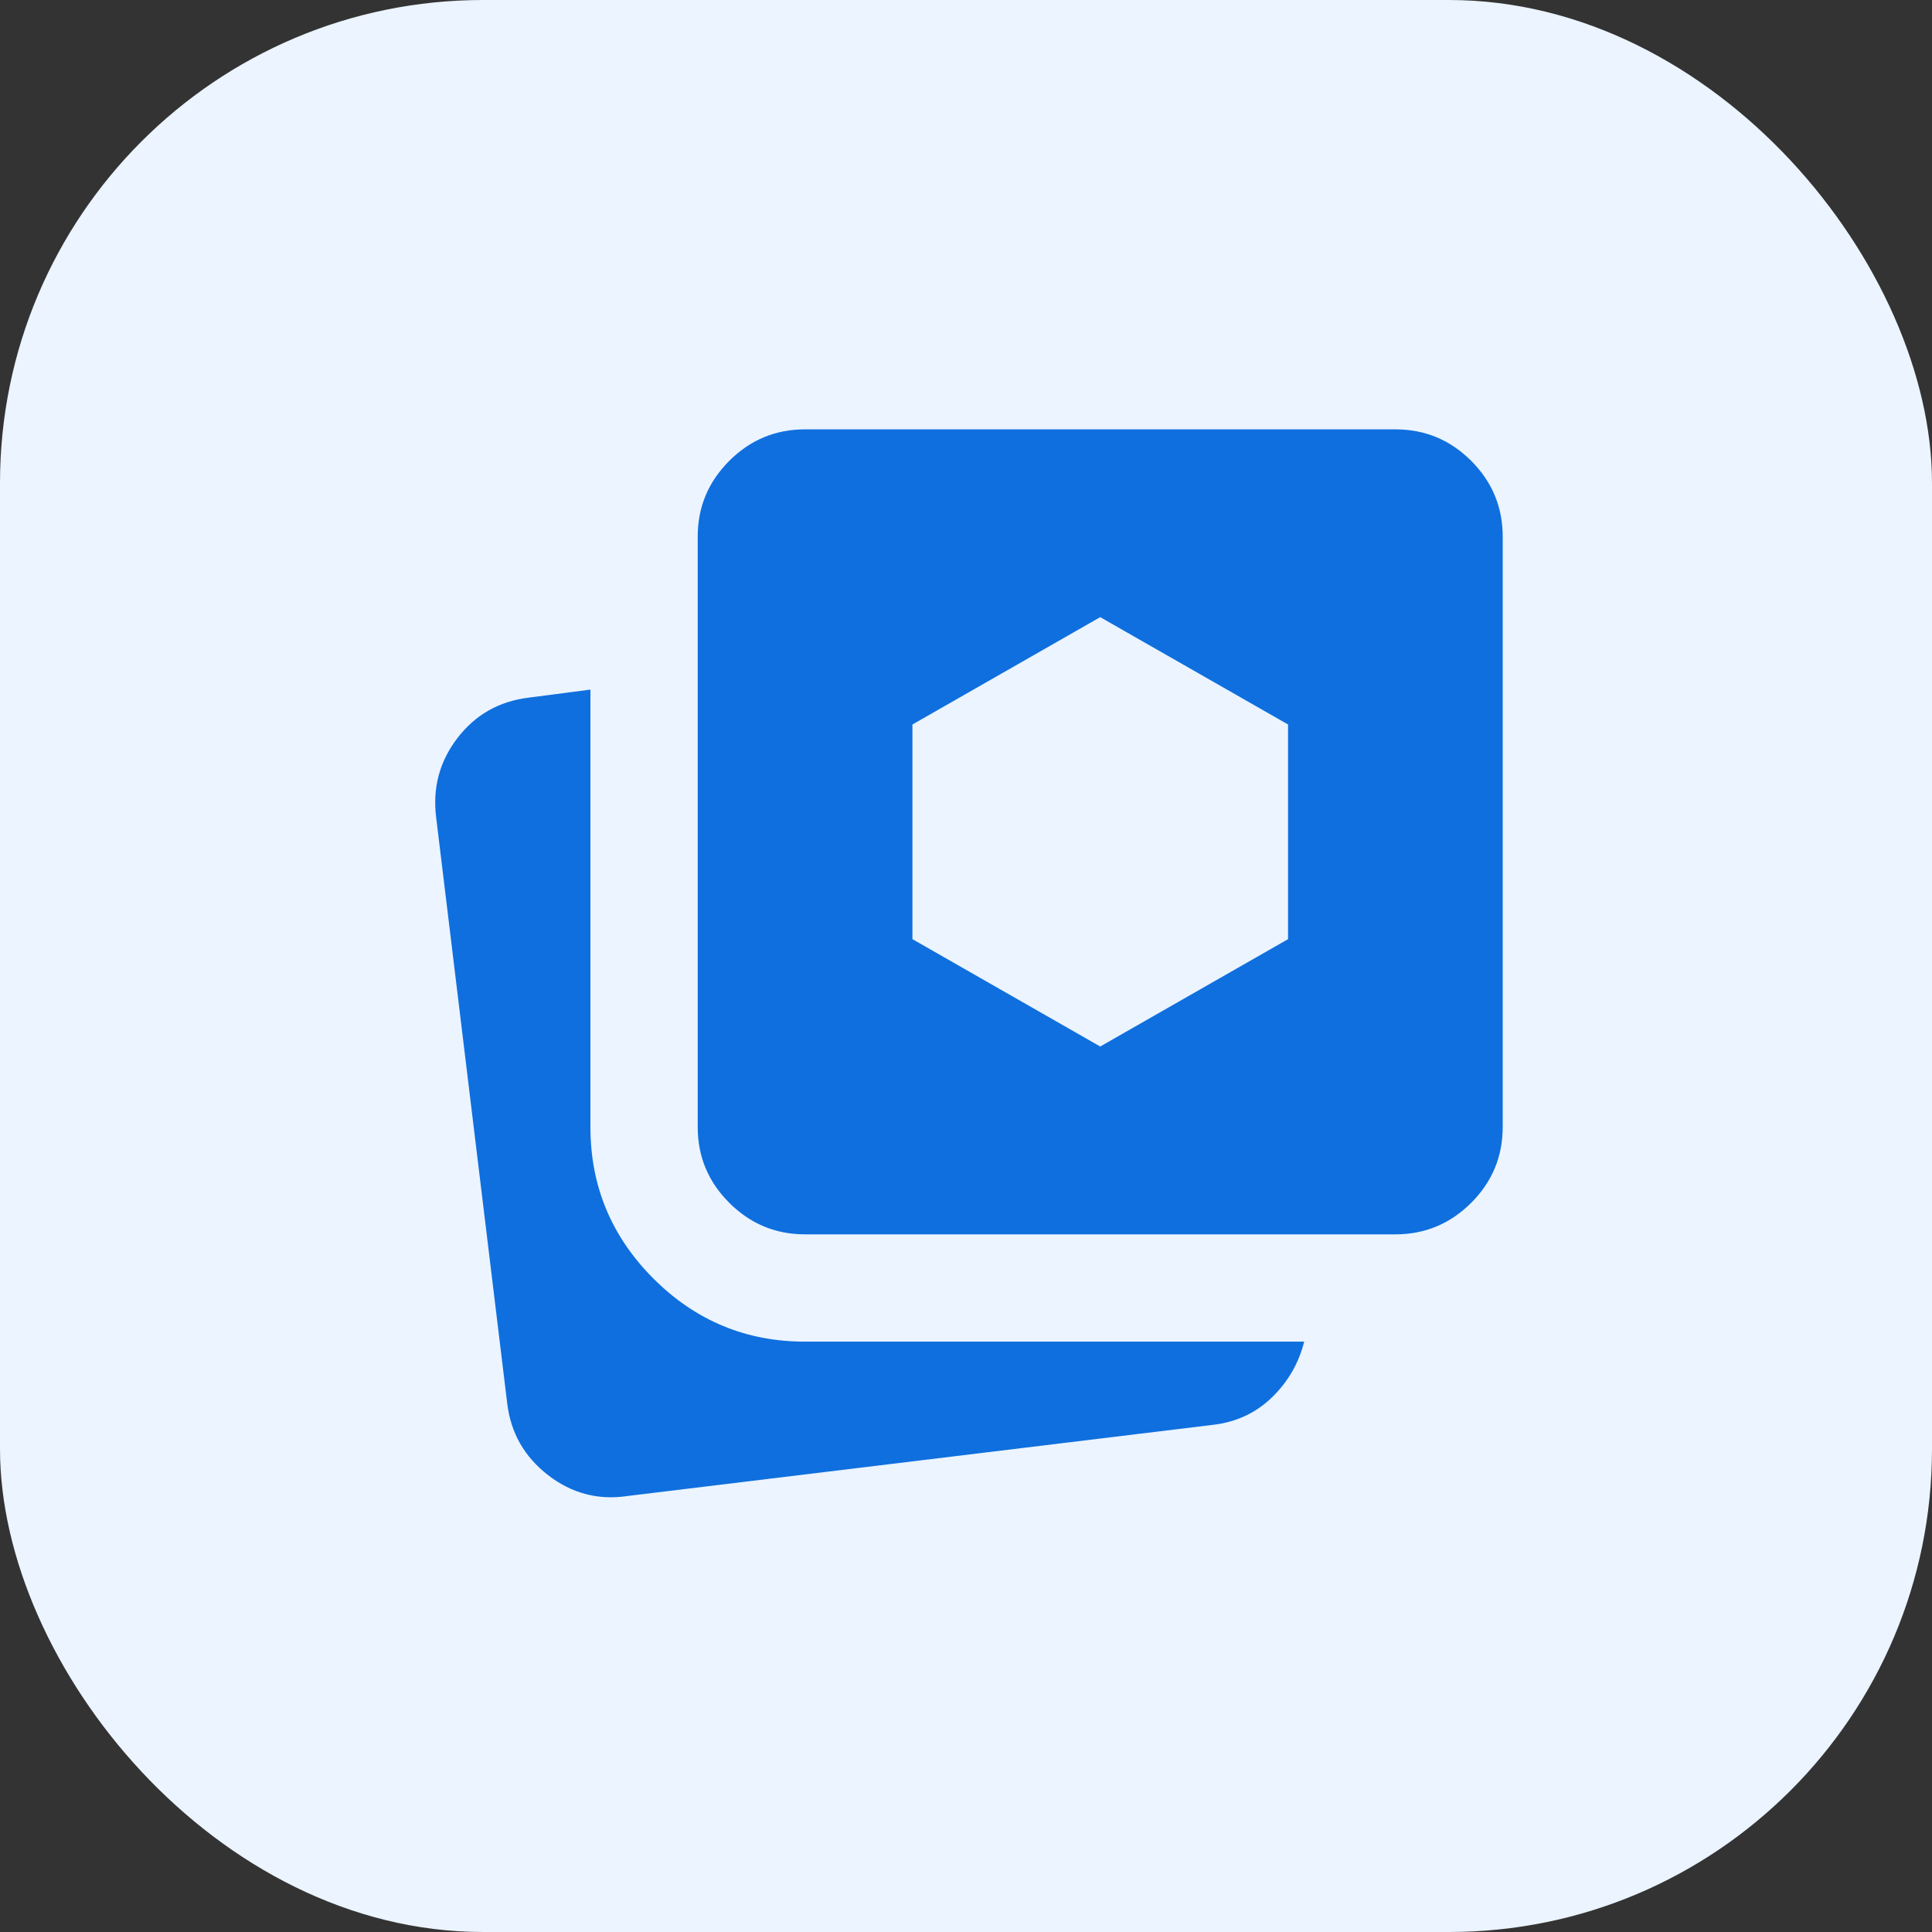
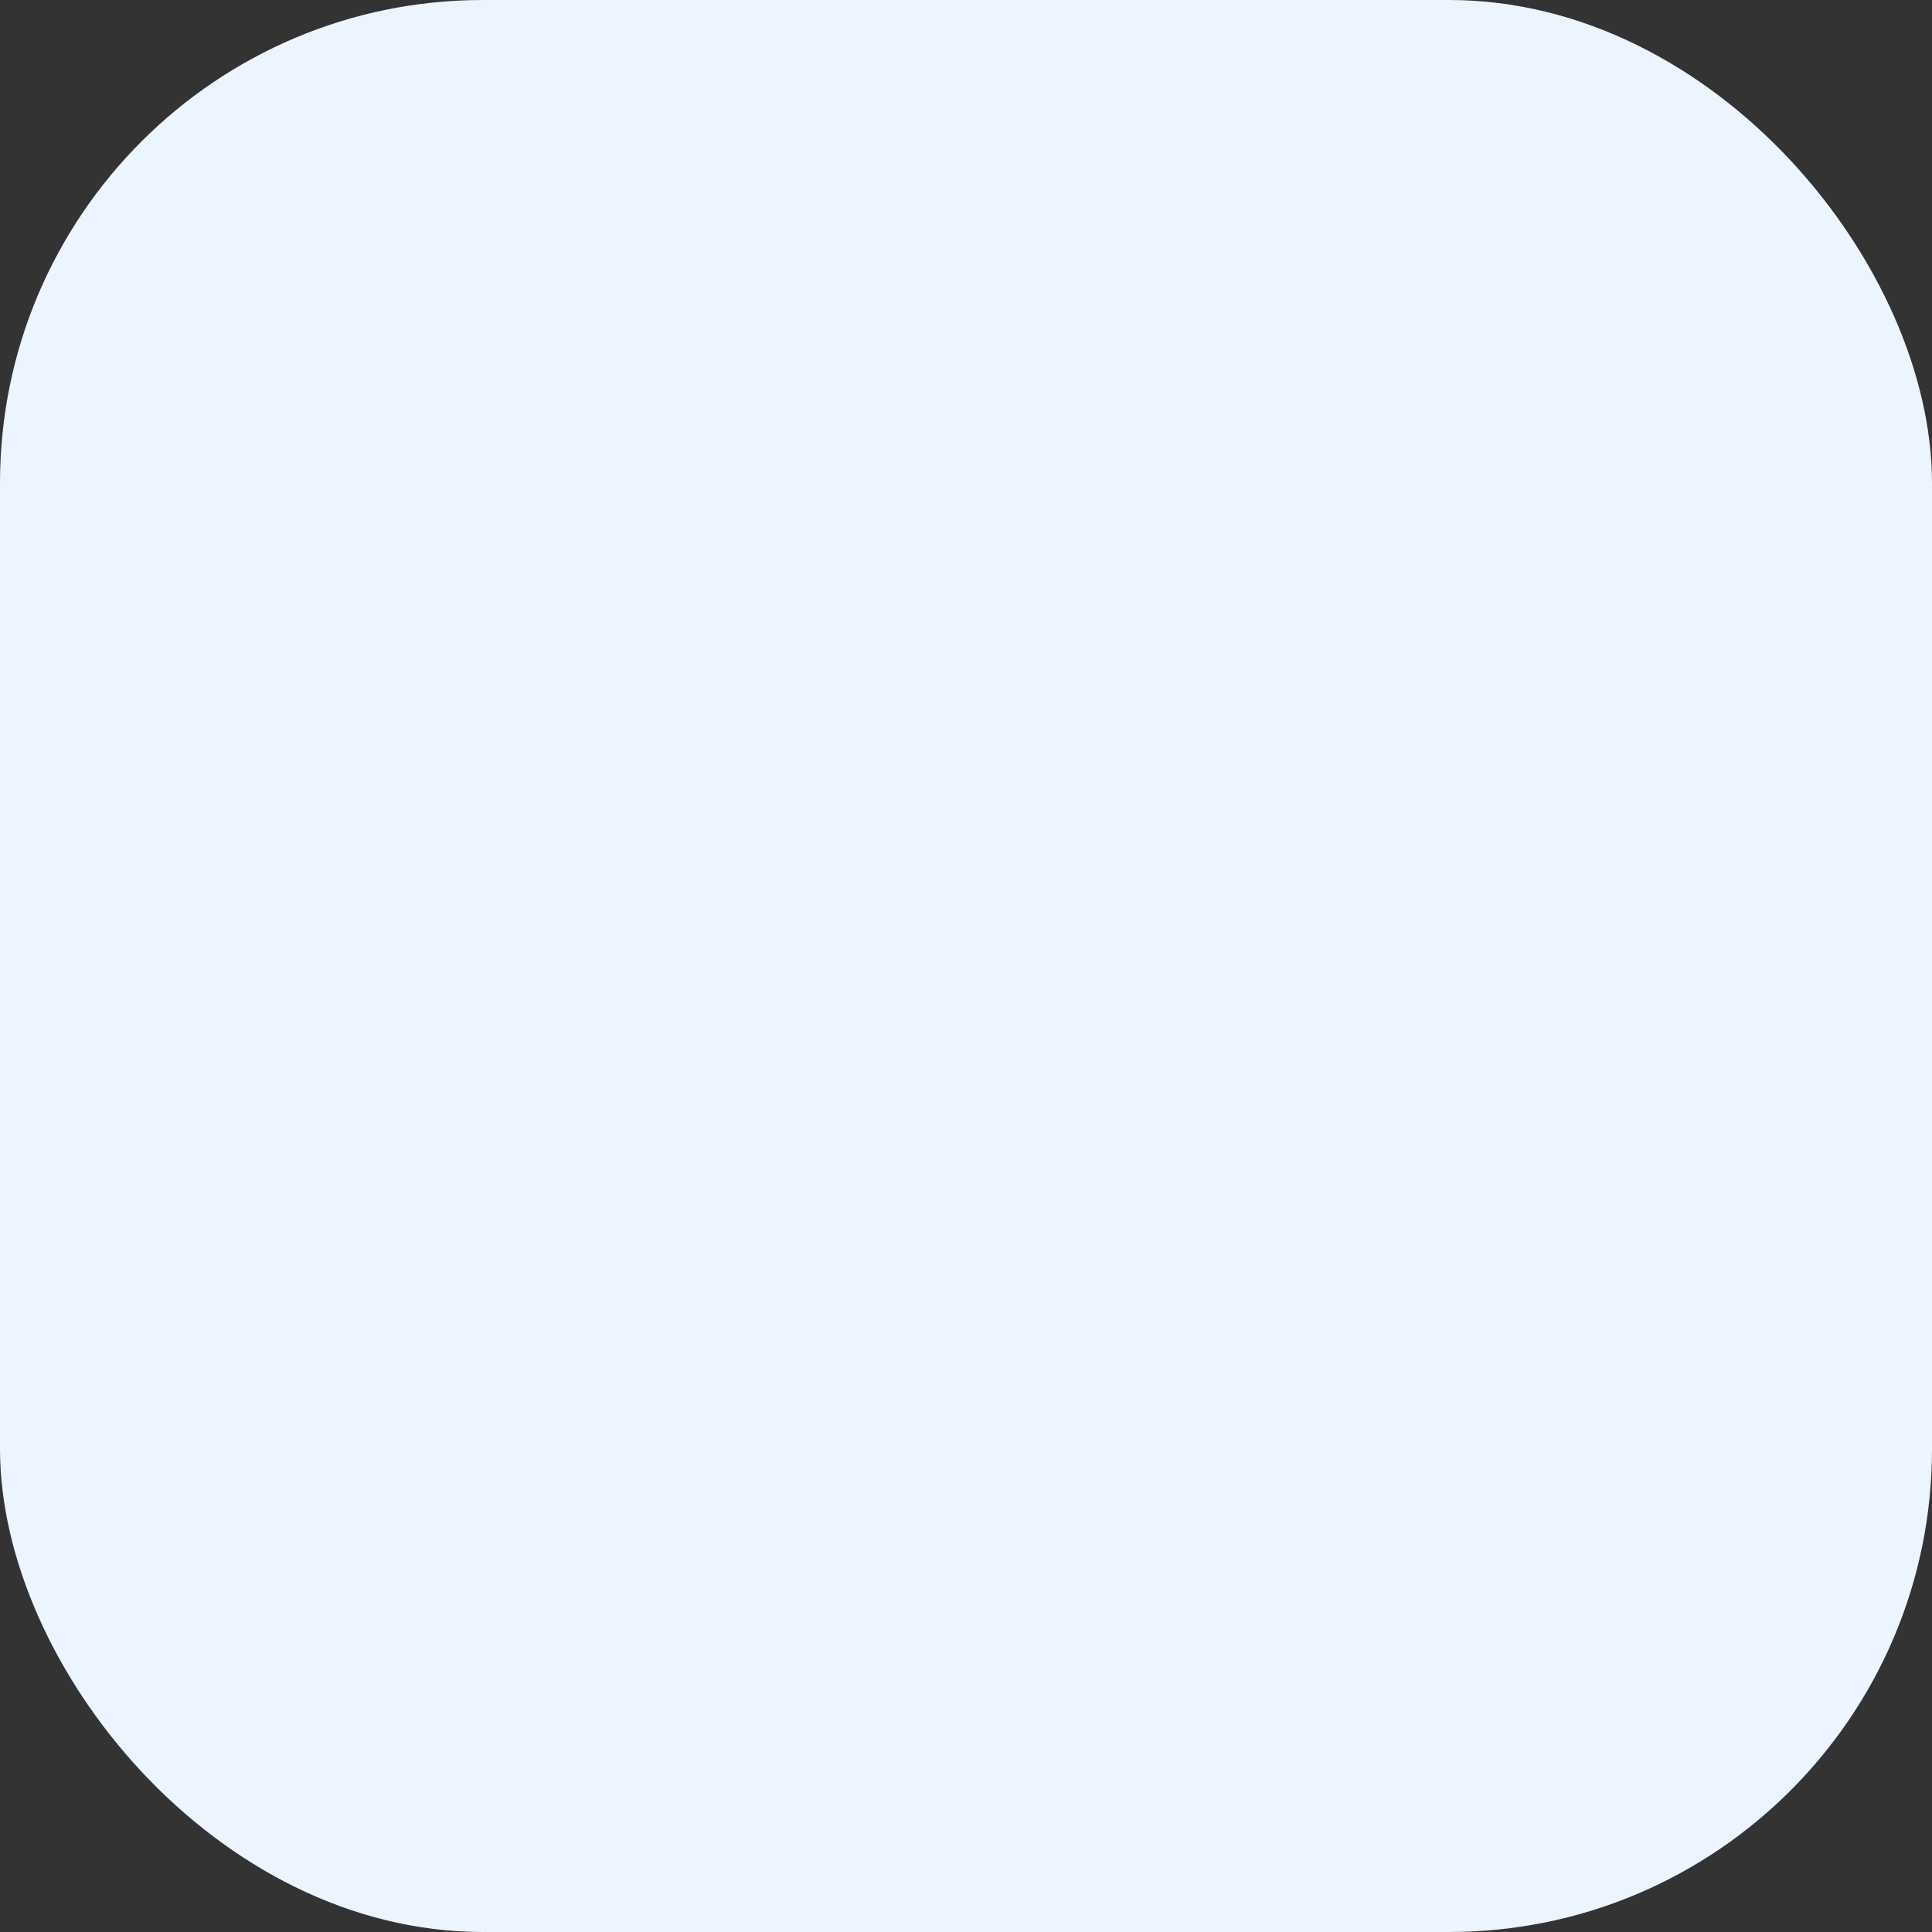
<svg xmlns="http://www.w3.org/2000/svg" width="30" height="30" viewBox="0 0 30 30" fill="none">
  <rect x="0" y="0" width="30" height="30" fill="#333333" stroke="none" />
  <rect width="30" height="30" rx="7.5" fill="#EBF4FF" />
-   <path d="M9.751 23.229C9.293 23.299 8.879 23.191 8.511 22.906C8.143 22.622 7.931 22.25 7.876 21.792L6.772 12.688C6.716 12.229 6.827 11.819 7.105 11.458C7.383 11.097 7.751 10.889 8.209 10.833L9.168 10.708V17.5C9.168 18.417 9.494 19.201 10.147 19.854C10.8 20.507 11.584 20.833 12.501 20.833H20.251C20.168 21.167 20.001 21.455 19.751 21.698C19.501 21.941 19.195 22.083 18.834 22.125L9.751 23.229ZM12.501 19.167C12.043 19.167 11.65 19.003 11.324 18.677C10.997 18.351 10.834 17.958 10.834 17.5V8.333C10.834 7.875 10.997 7.483 11.324 7.156C11.65 6.83 12.043 6.667 12.501 6.667H21.668C22.126 6.667 22.518 6.83 22.845 7.156C23.171 7.483 23.334 7.875 23.334 8.333V17.5C23.334 17.958 23.171 18.351 22.845 18.677C22.518 19.003 22.126 19.167 21.668 19.167H12.501ZM17.084 16.25L20.001 14.583V11.25L17.084 9.583L14.168 11.25V14.583L17.084 16.25Z" fill="#0F6FDE" />
</svg>